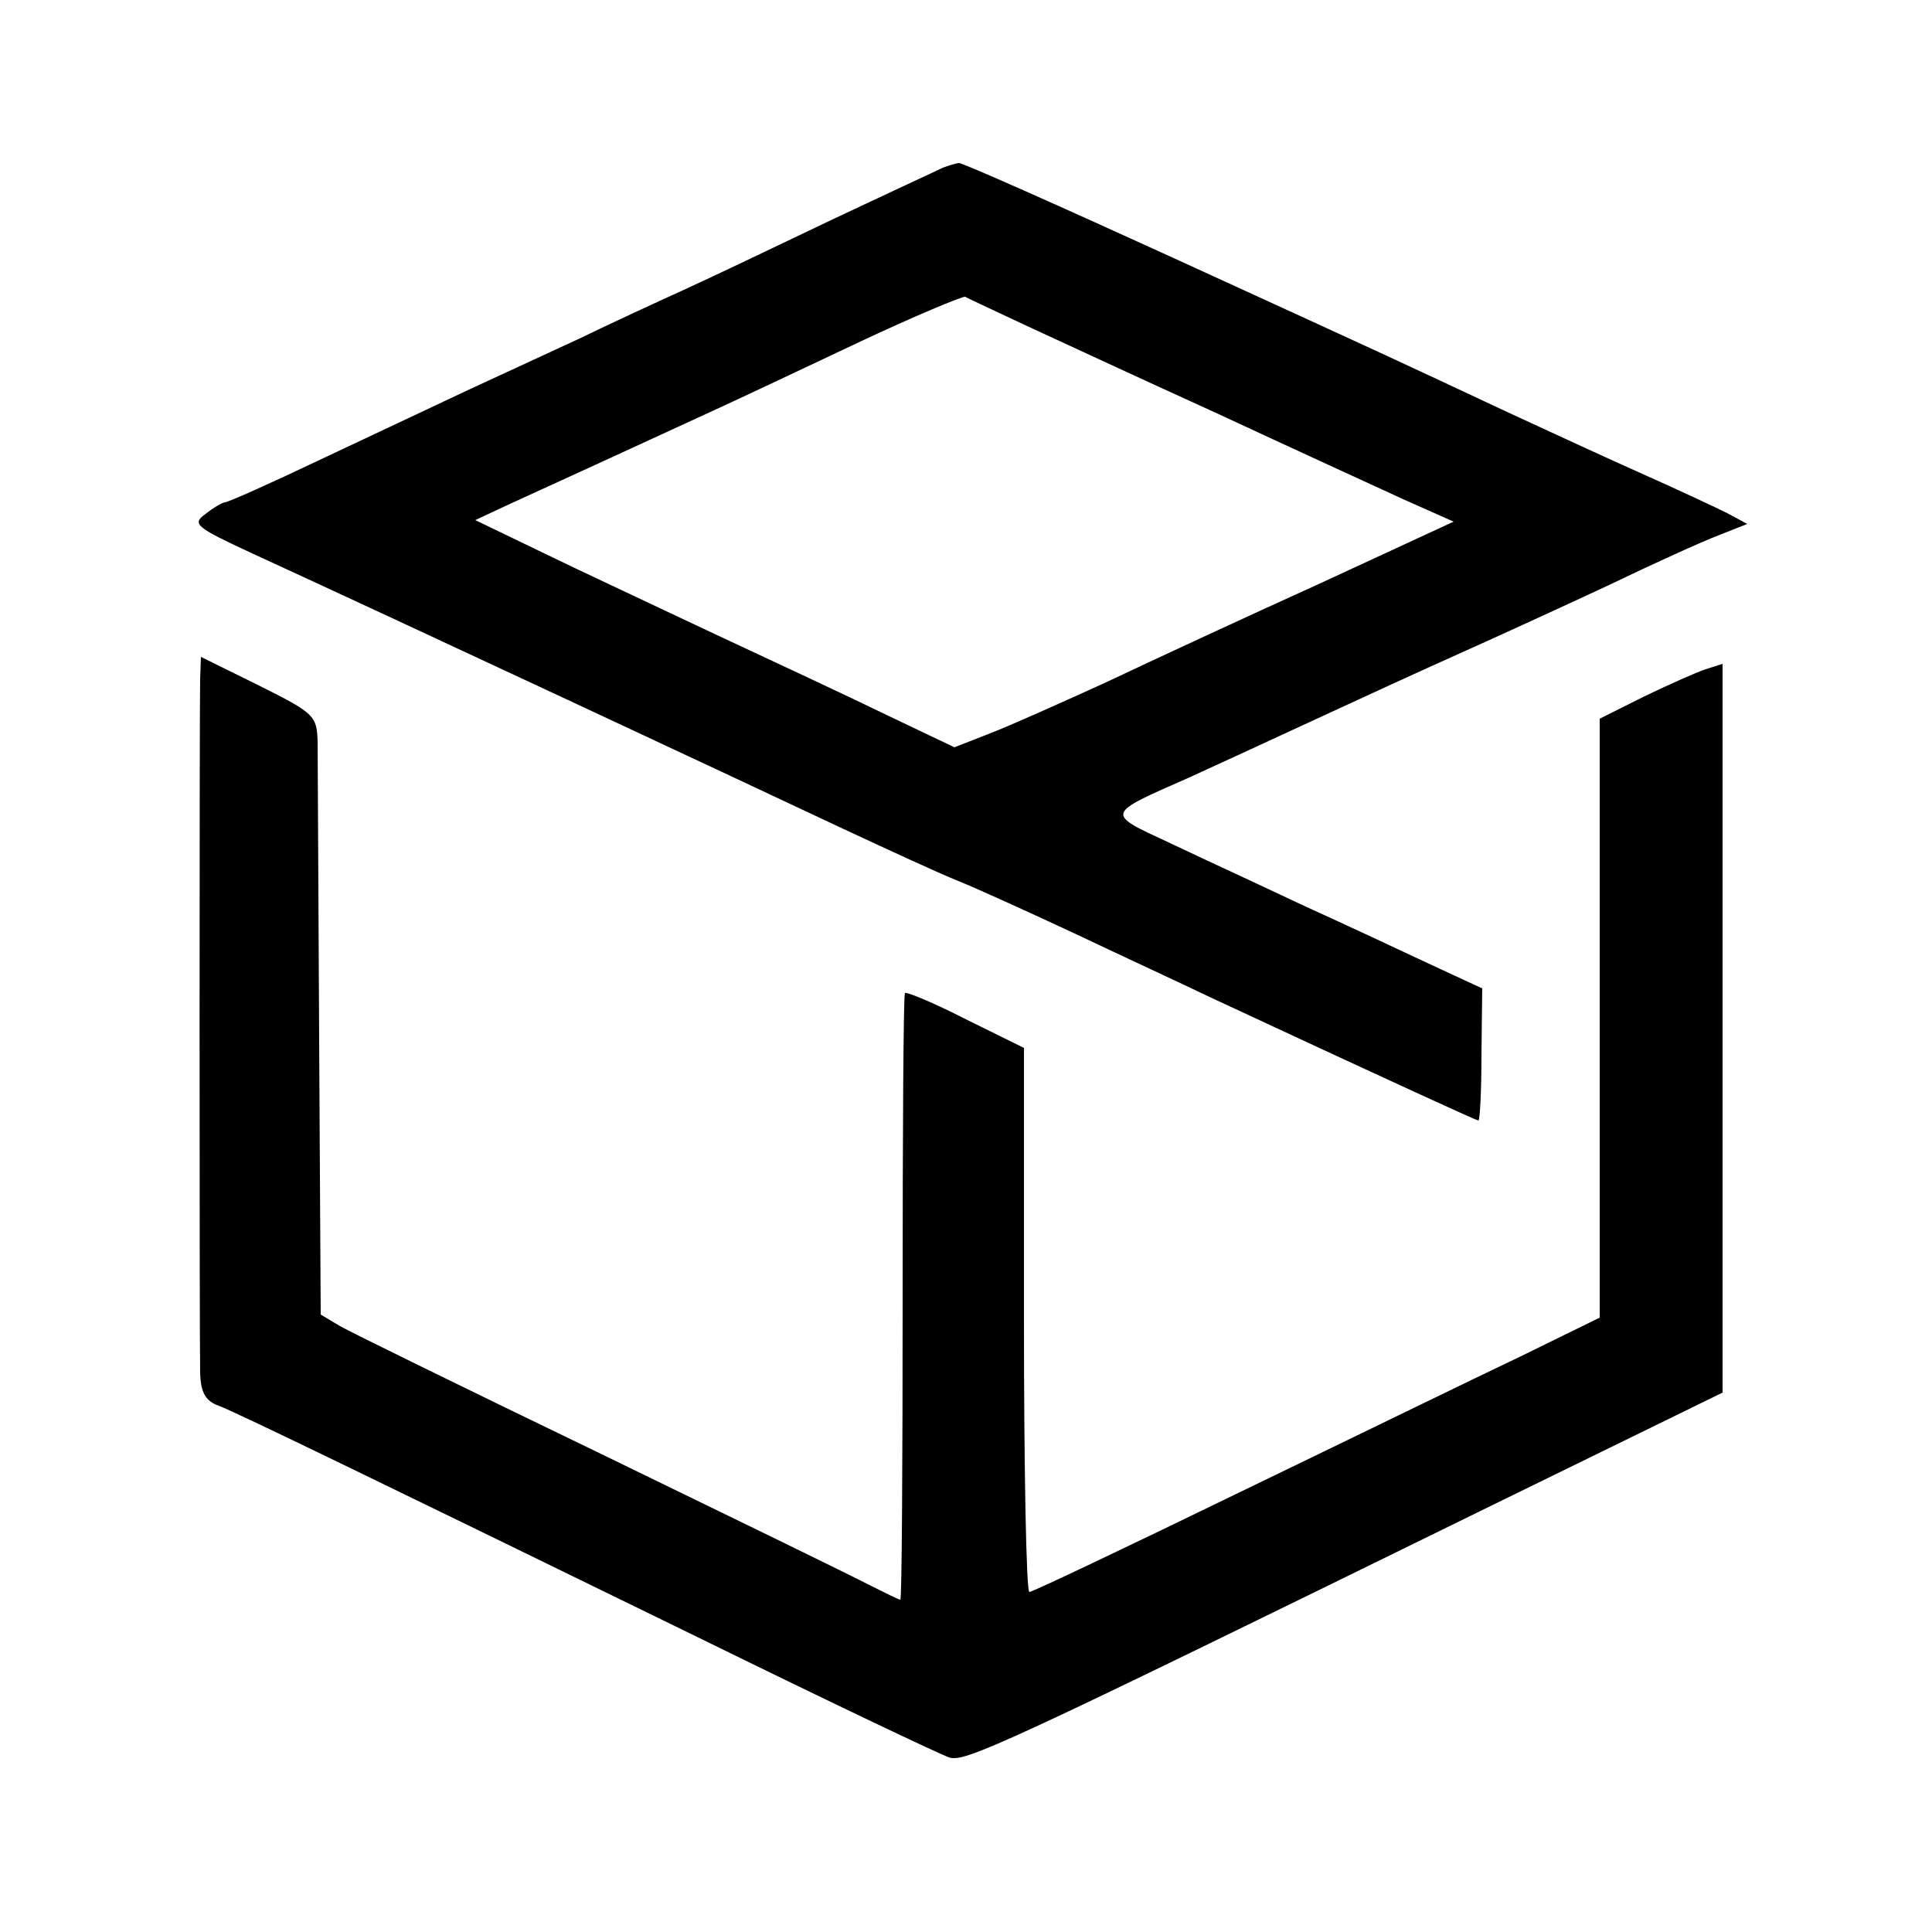
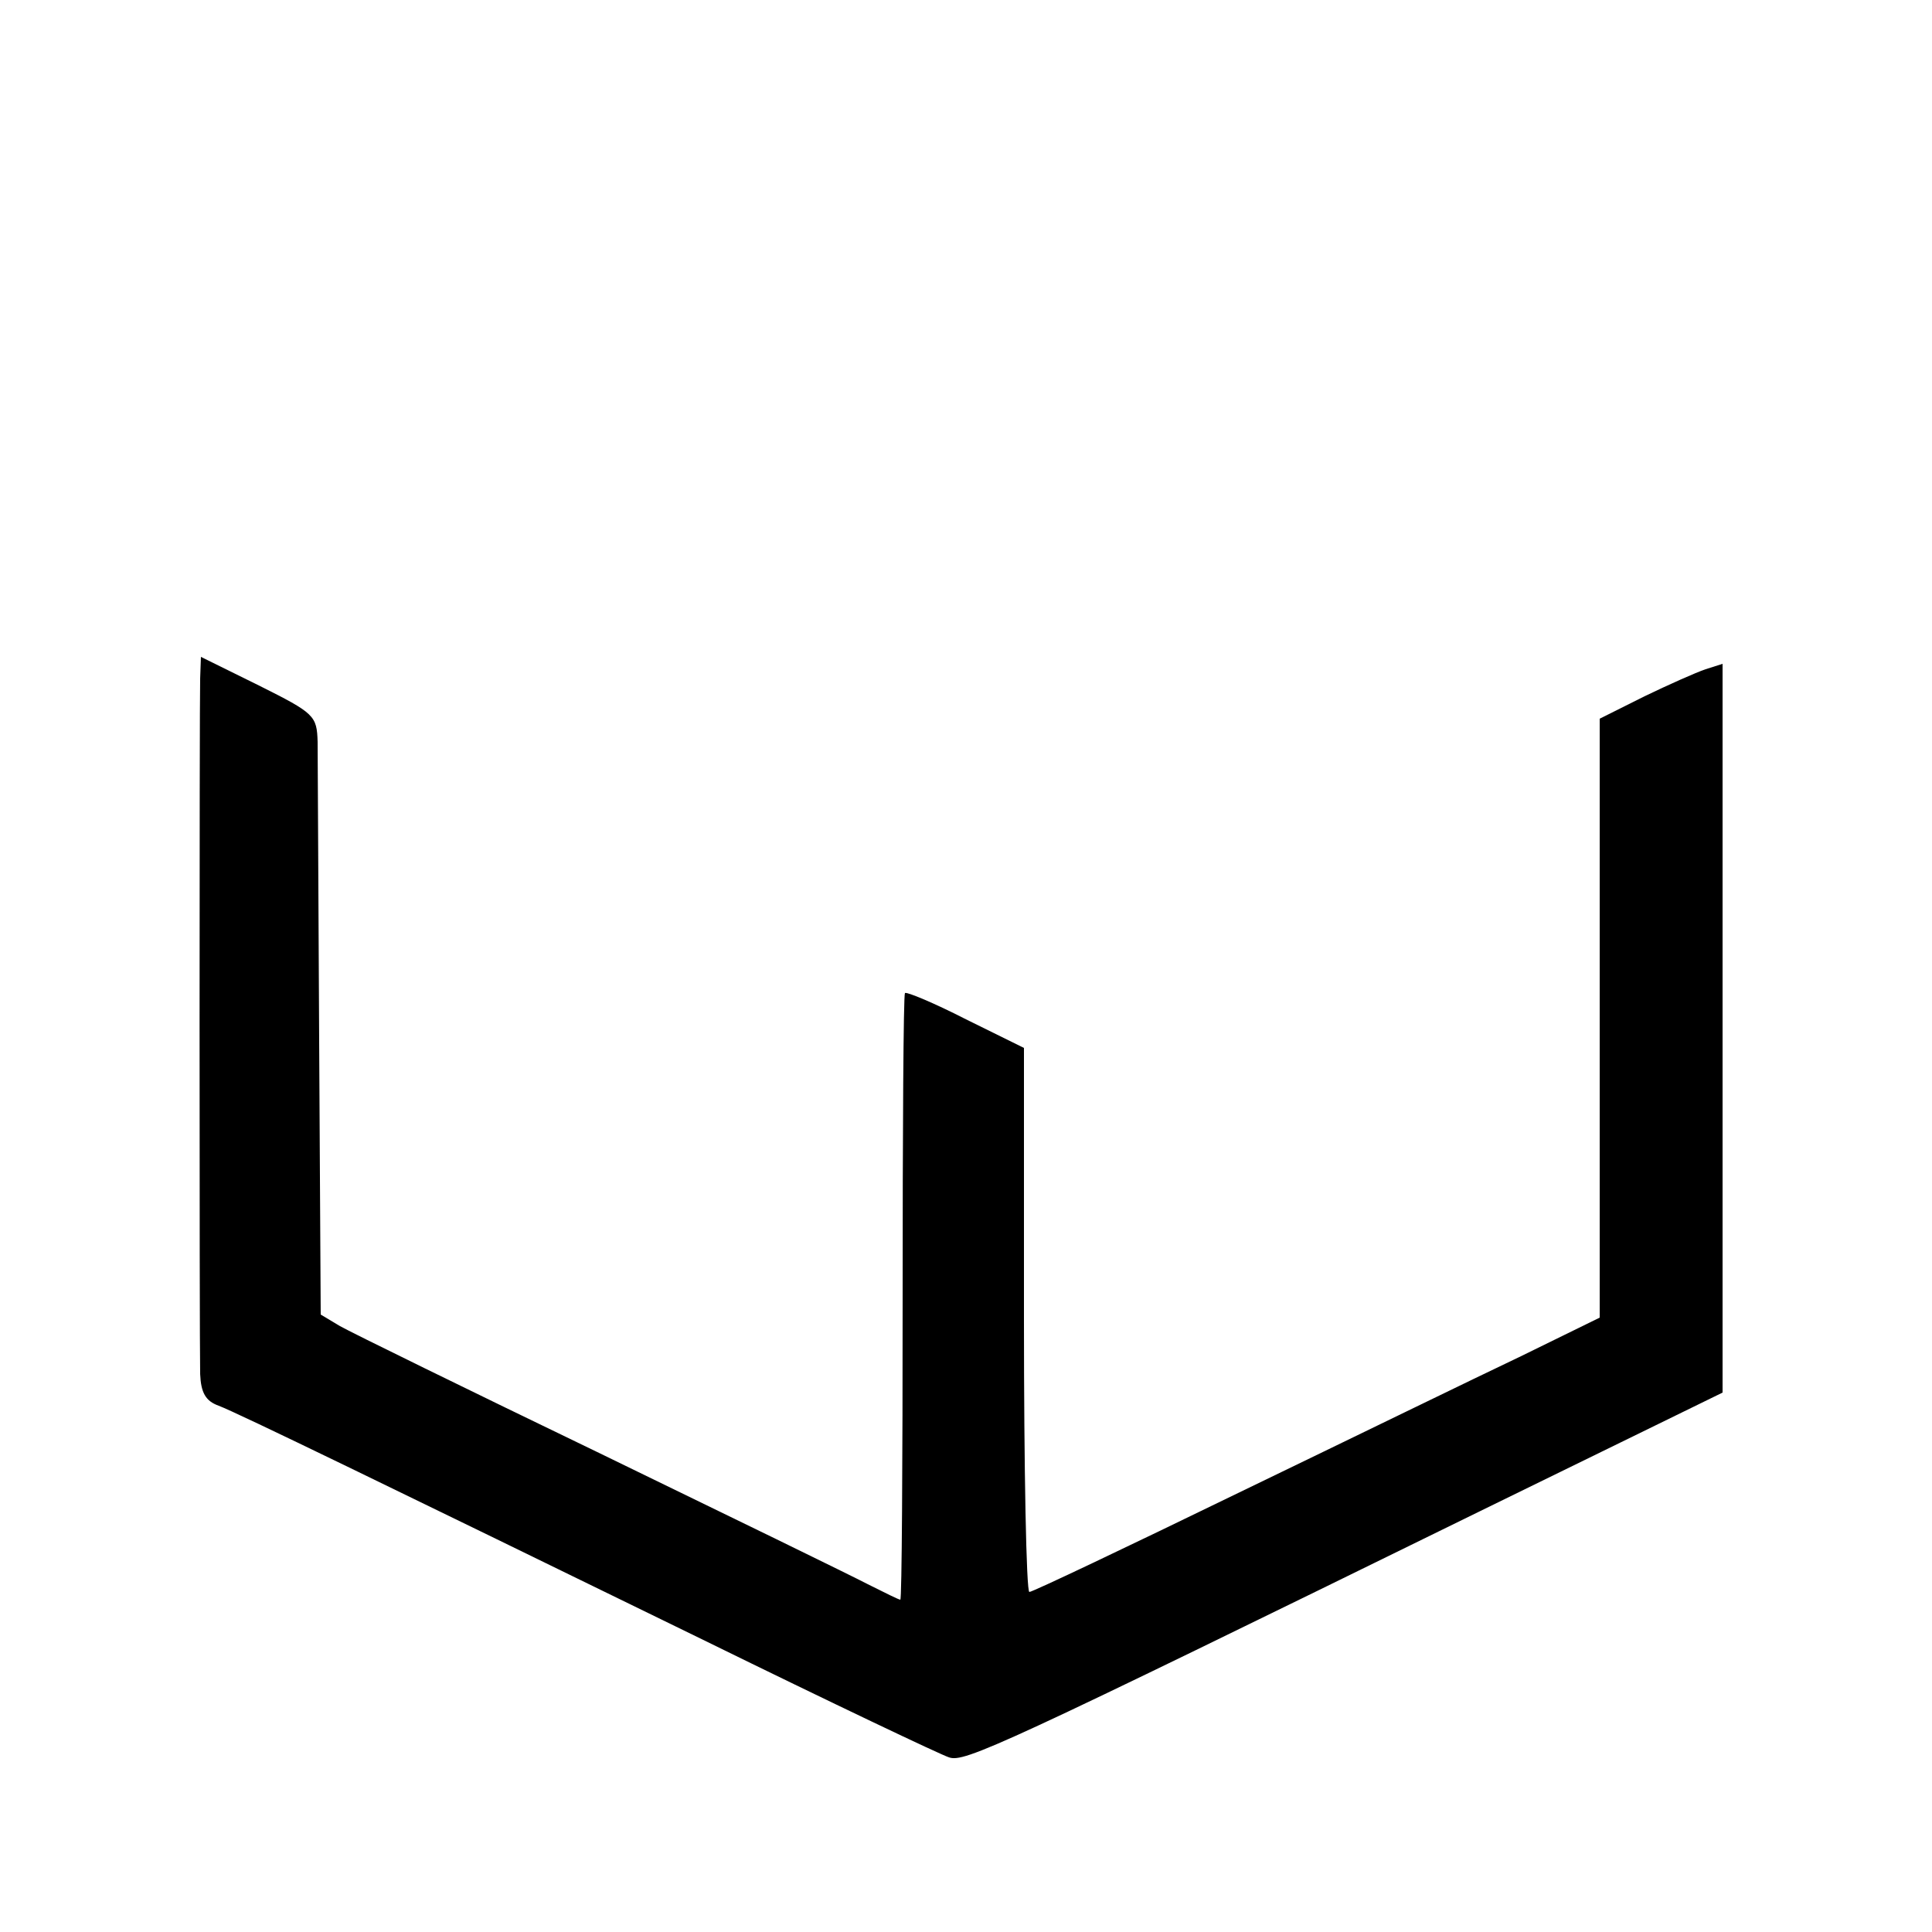
<svg xmlns="http://www.w3.org/2000/svg" version="1" width="333.333" height="333.333" viewBox="0 0 250 250">
-   <path d="M122 21.7c-.8.4-7.3 3.4-14.5 6.8-7.1 3.4-15.7 7.5-19 9-3.3 1.5-9.4 4.3-13.5 6.3-4.1 1.9-10.6 4.9-14.5 6.7-3.8 1.8-12.3 5.8-18.9 8.9-6.5 3.1-12.1 5.6-12.5 5.6-.3 0-1.5.7-2.5 1.5-1.8 1.3-1.3 1.7 5.8 5 18.3 8.4 64.1 29.8 76.6 35.7 5.8 2.7 12.5 5.8 15 6.8s9.5 4.2 15.5 7c6.1 2.9 13.7 6.4 17 8 24.7 11.5 34.6 16 34.8 16 .2 0 .4-3.8.4-8.5l.1-8.6-6.7-3.1c-3.6-1.7-11.1-5.2-16.6-7.7-5.5-2.6-13.3-6.2-17.3-8.1-8.2-3.8-8.2-3.6 2.7-8.4 3.5-1.6 10.9-5 16.5-7.6 5.6-2.6 13.9-6.4 18.6-8.5 4.7-2.1 13.2-6 19-8.7 5.8-2.8 12.2-5.7 14.3-6.5l3.8-1.5-2.6-1.4c-1.4-.7-6.3-3-10.8-5-4.5-2-12.5-5.7-17.7-8.1-14.3-6.7-13.6-6.4-42.9-19.8-15.1-6.9-27.7-12.5-28-12.4-.3 0-1.3.3-2.1.6zM132.5 42c3.9 1.8 15.1 7 25 11.5 9.9 4.6 20.8 9.6 24.3 11.2l6.3 2.8-17.3 8c-9.5 4.3-22 10.1-27.7 12.8-5.7 2.6-12.4 5.6-15 6.6l-4.6 1.8-8.6-4.1c-4.7-2.3-14.8-7-22.5-10.6-7.6-3.6-17.7-8.3-22.4-10.6l-8.5-4.1 4.5-2.1c5.7-2.6 17.7-8.1 25.5-11.7 3.3-1.5 12-5.6 19.4-9.1 7.4-3.5 13.7-6.1 14-6 .3.2 3.8 1.8 7.6 3.6z" />
  <path d="M25.9 87.8c-.1 3.3-.1 85.4 0 90 .1 2.4.7 3.5 2.4 4.1 2.6 1 21.5 10.2 62.9 30.4 16.3 8 30.6 14.8 31.6 15.1 2 .7 6.4-1.3 68.4-31.7l31.7-15.5V85.9l-2.2.7c-1.2.4-4.8 2-7.9 3.5L207 93v77.5l-10.2 5c-5.7 2.7-22.1 10.7-36.6 17.7-14.4 7-26.6 12.8-27 12.8-.4 0-.7-15.8-.7-35.2v-35.2l-7.5-3.7c-4.1-2.1-7.7-3.6-7.9-3.4-.2.3-.3 18-.3 39.5 0 21.4-.1 39-.3 39-.2 0-2-.9-4.2-2-2.1-1.1-17.7-8.7-34.8-17-17-8.2-32.1-15.6-33.5-16.4l-2.5-1.5-.2-35.3c-.1-19.4-.2-36.9-.2-38.8-.1-3.4-.4-3.7-7.6-7.3L26 85l-.1 2.8z" />
</svg>